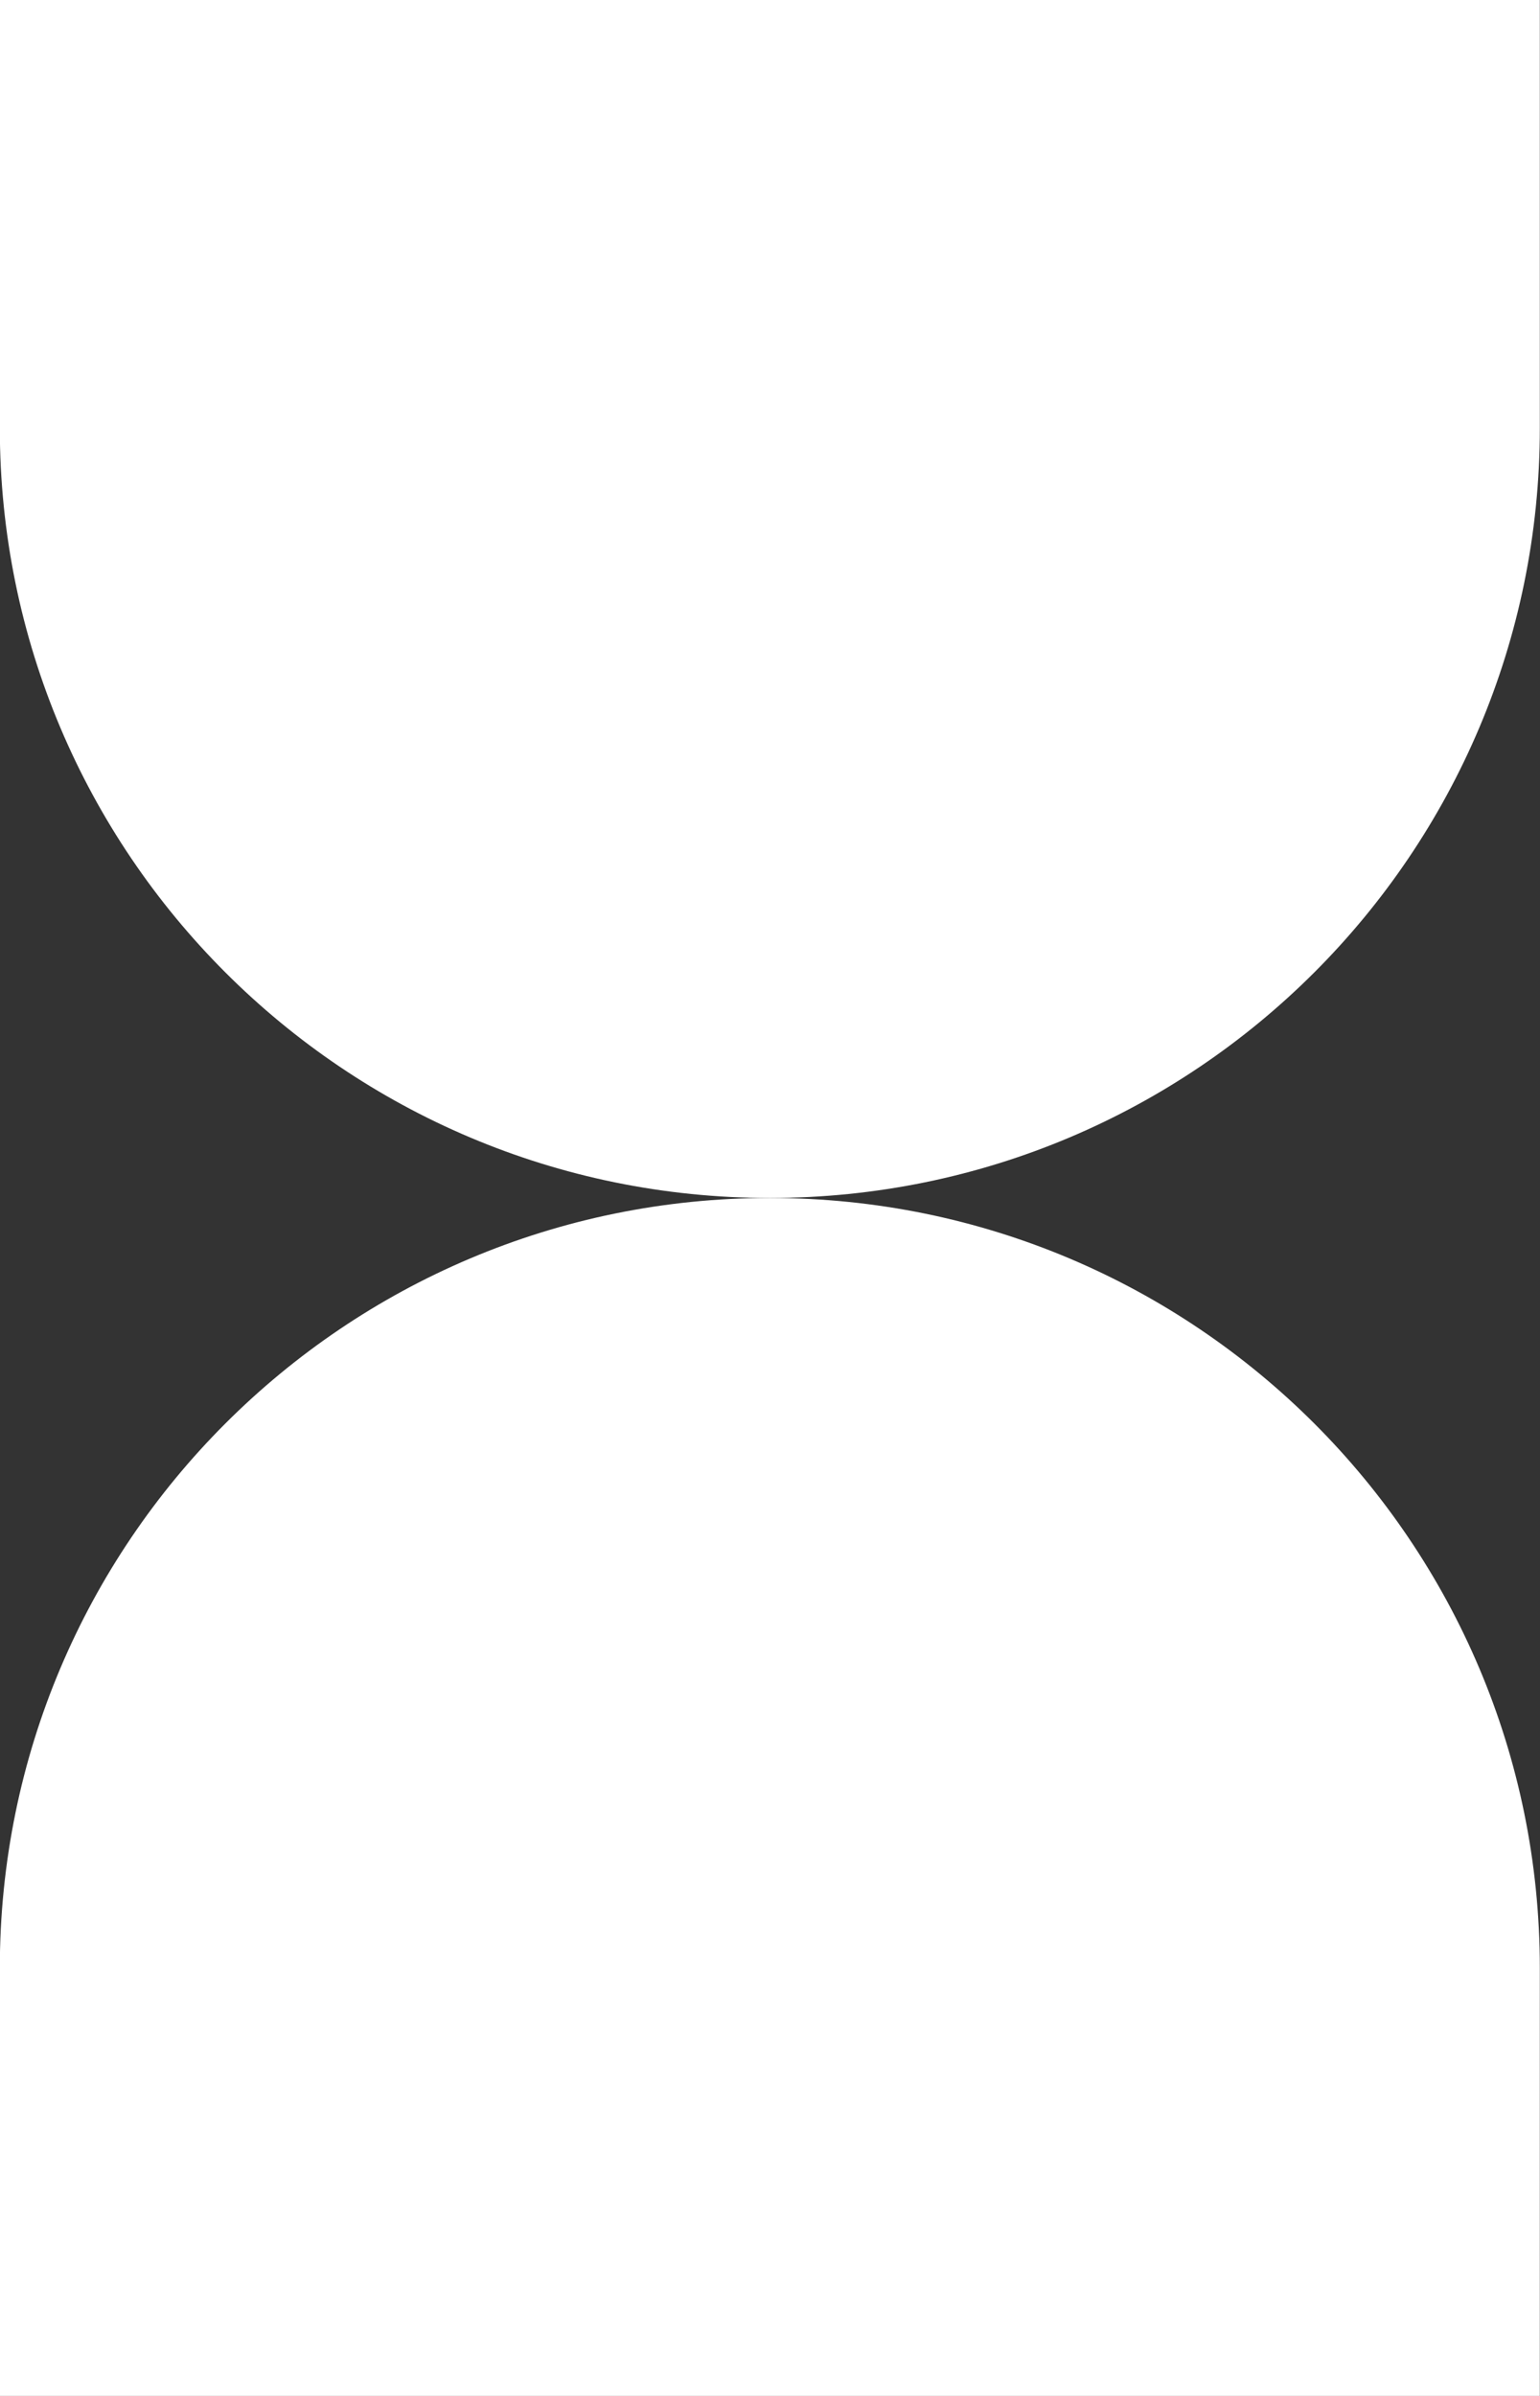
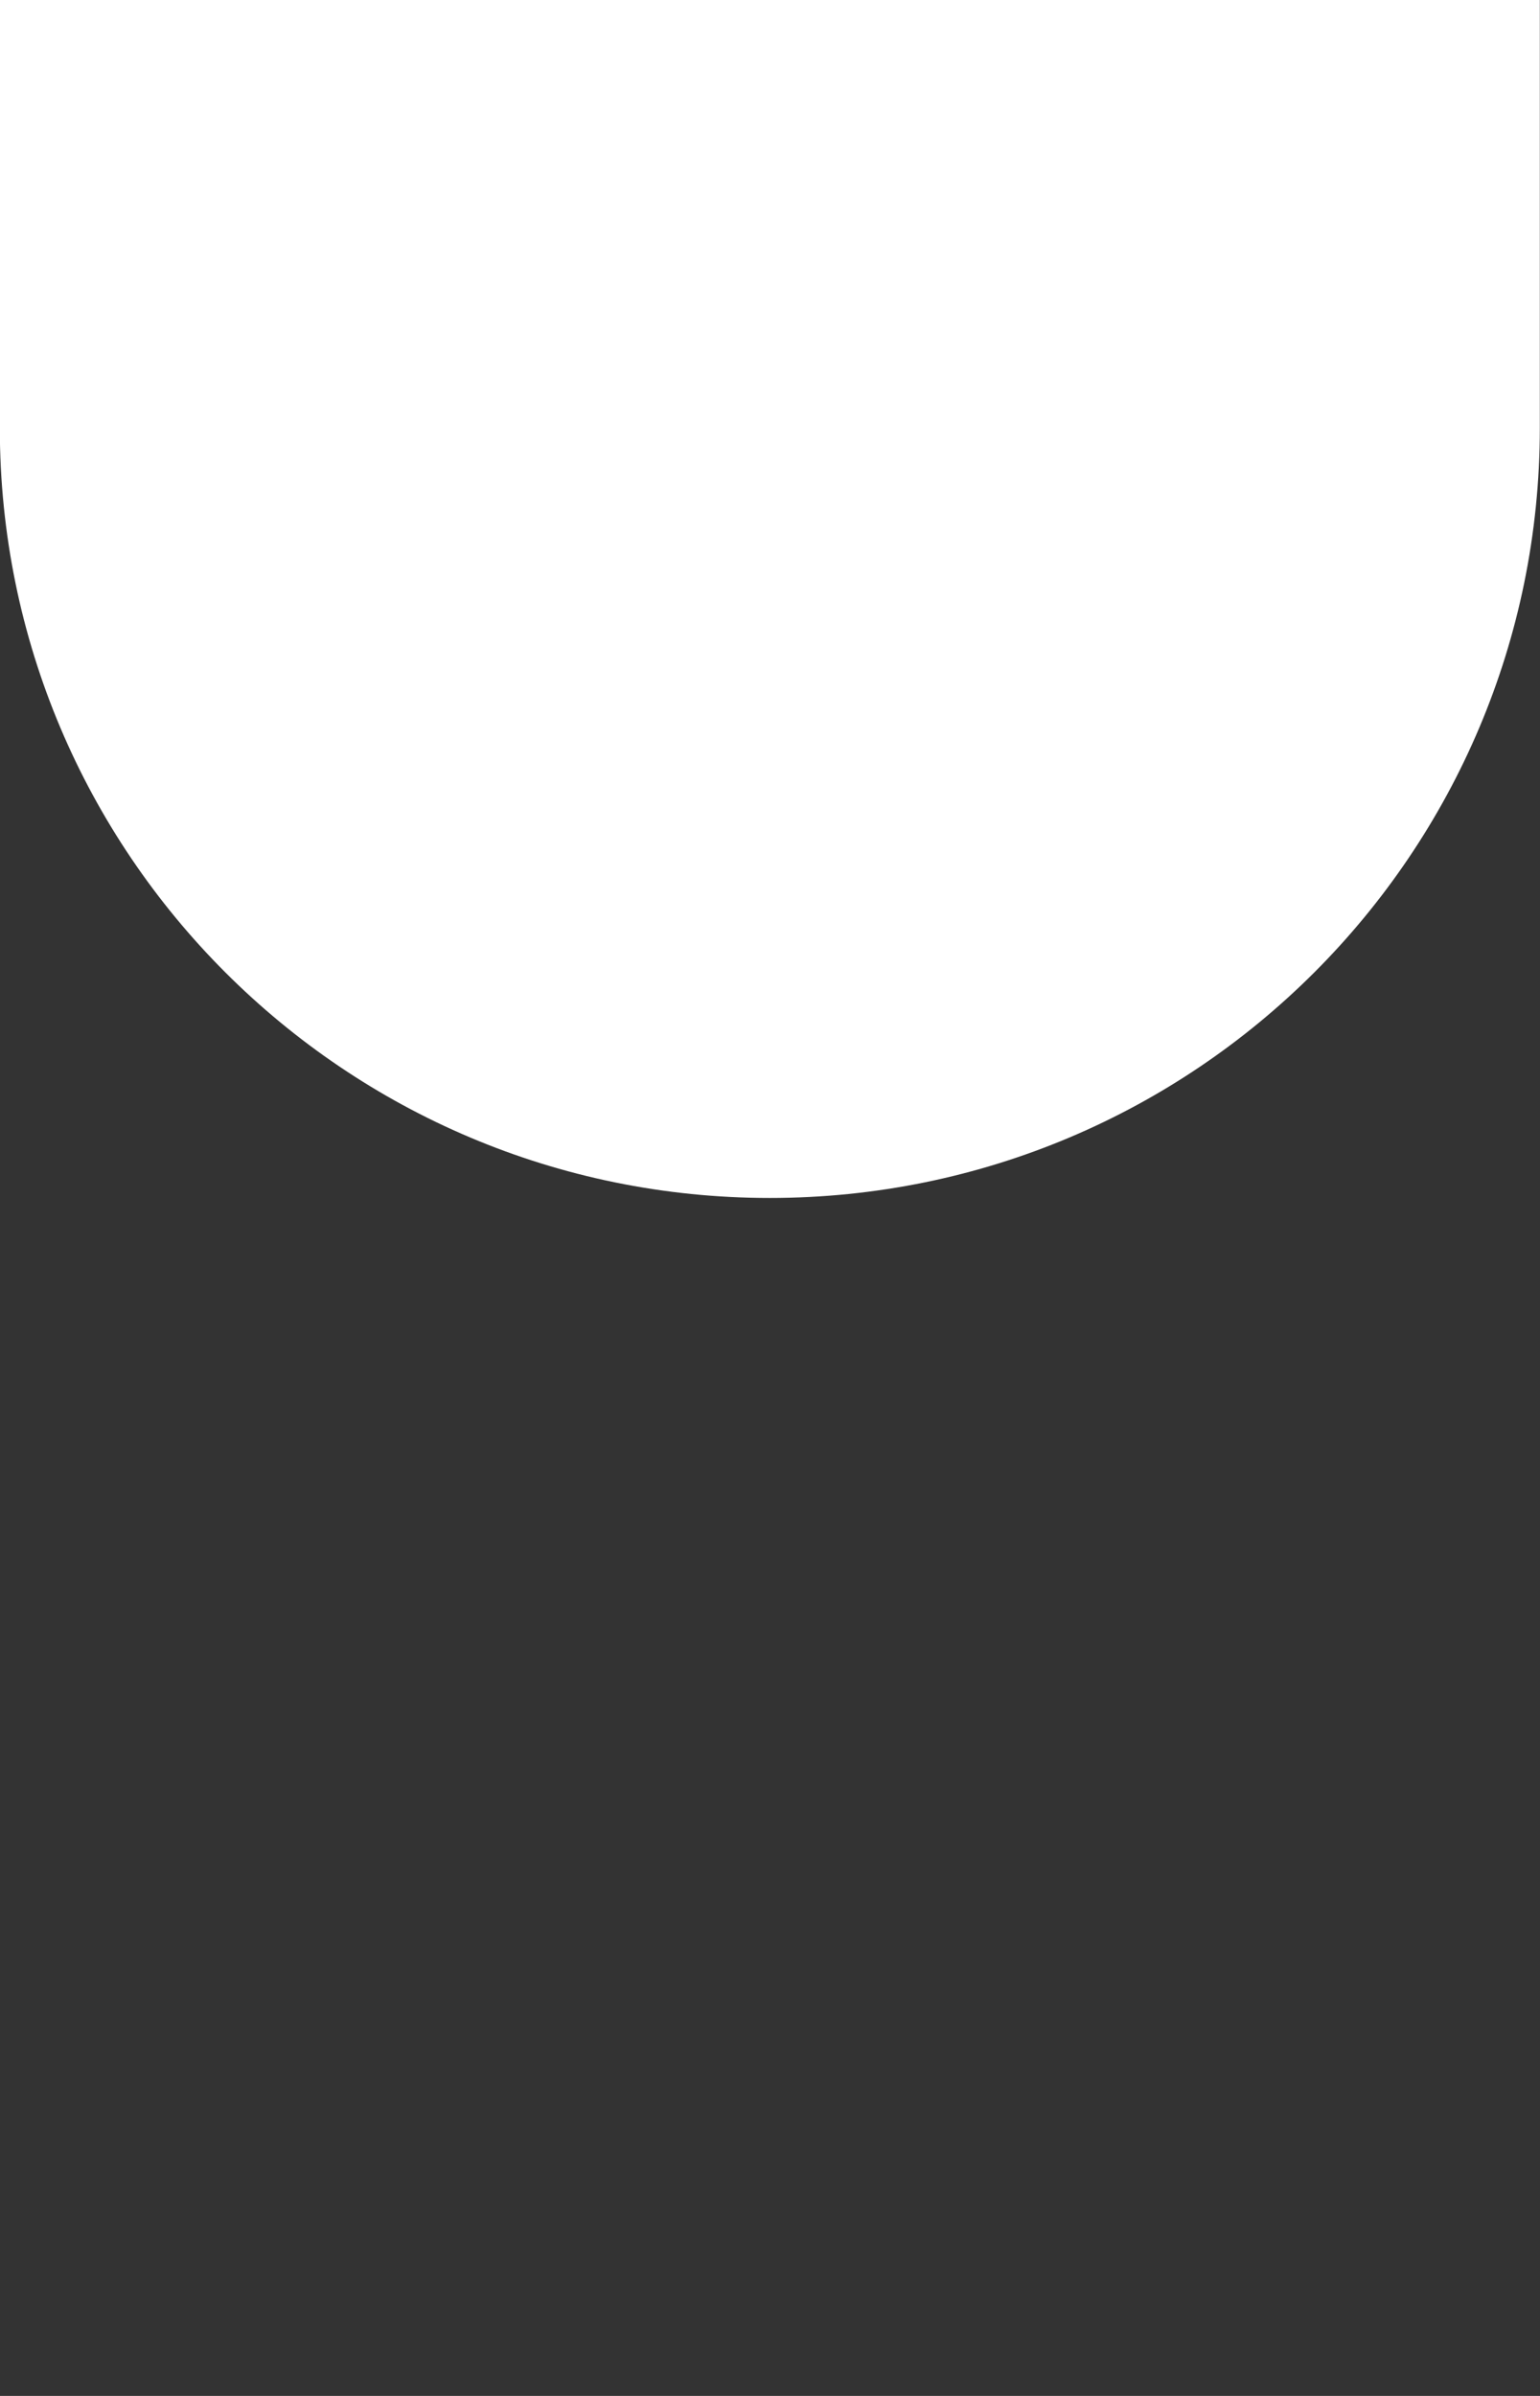
<svg xmlns="http://www.w3.org/2000/svg" width="18" height="28" viewBox="0 0 18 28" fill="none">
  <rect x="0" y="0" width="18" height="28" fill="#333333" stroke="none" />
  <path d="M17.998 0L17.998 5C17.998 9.971 13.969 14 8.998 14V14C4.027 14 -0.002 9.971 -0.002 5L-0.002 -7.86805e-07L17.998 0Z" fill="white" />
-   <path d="M17.998 28L17.998 23C17.998 18.029 13.969 14 8.998 14V14C4.027 14 -0.002 18.029 -0.002 23L-0.002 28L17.998 28Z" fill="white" />
</svg>